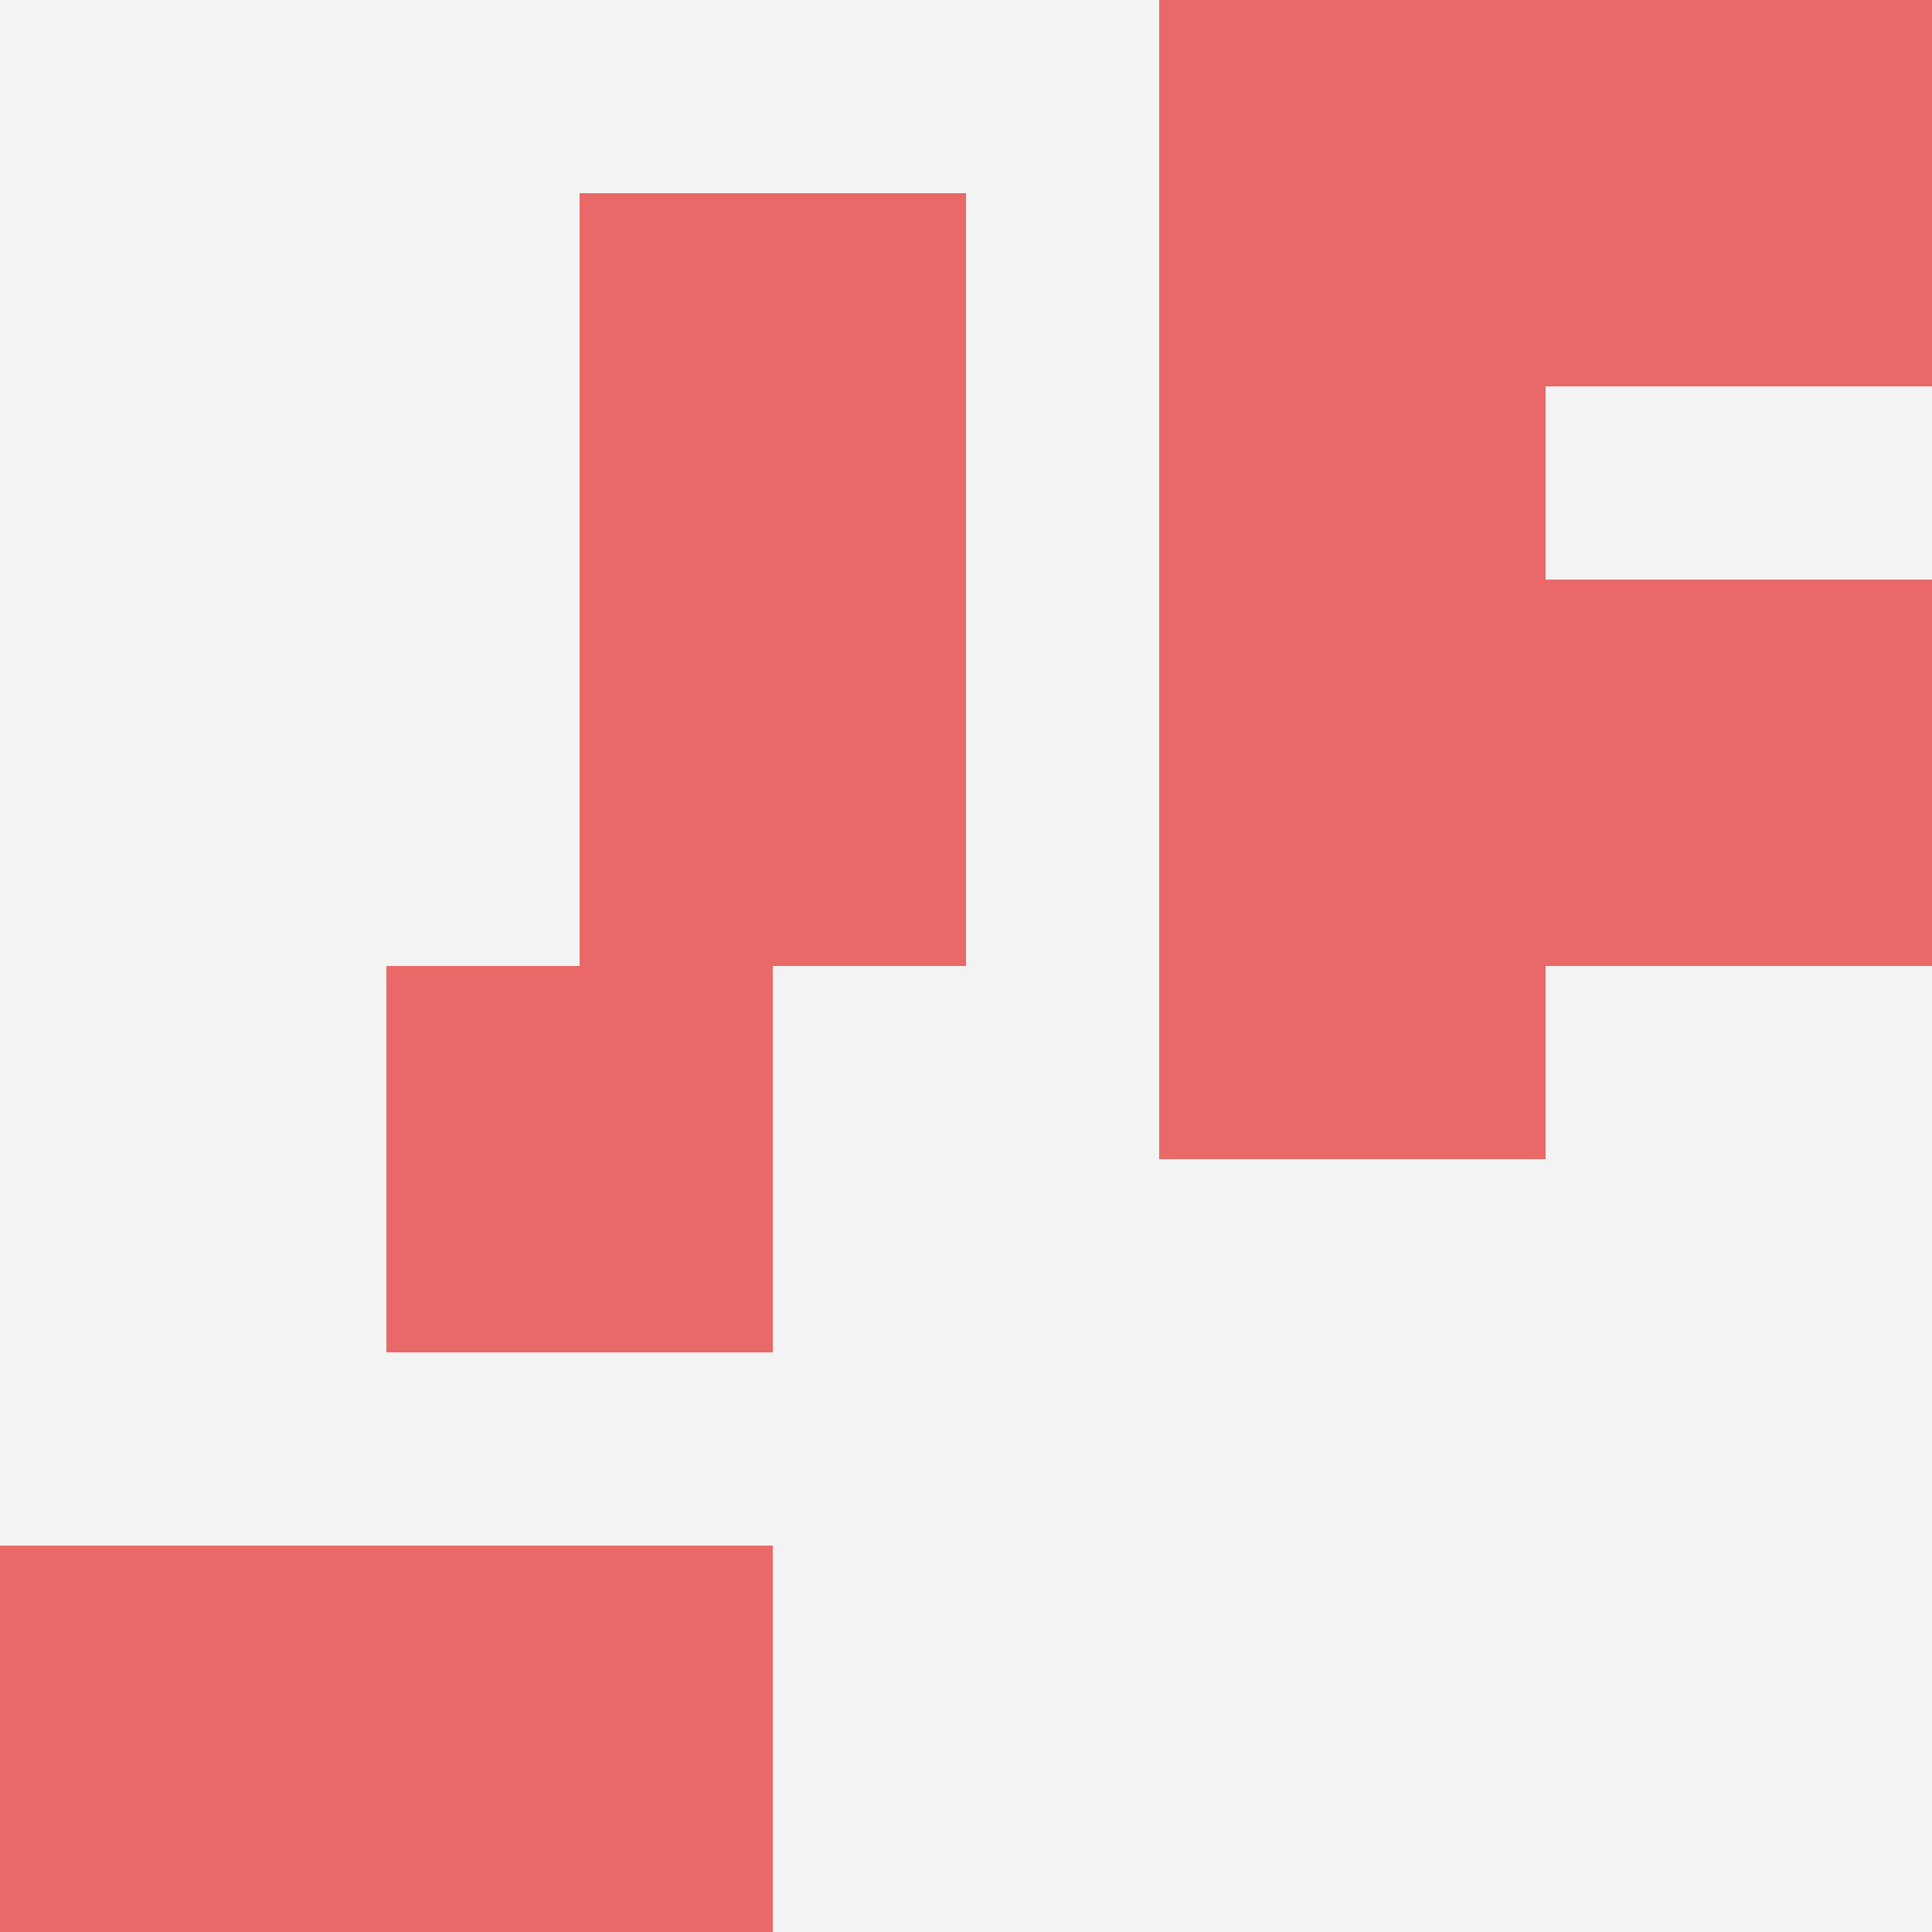
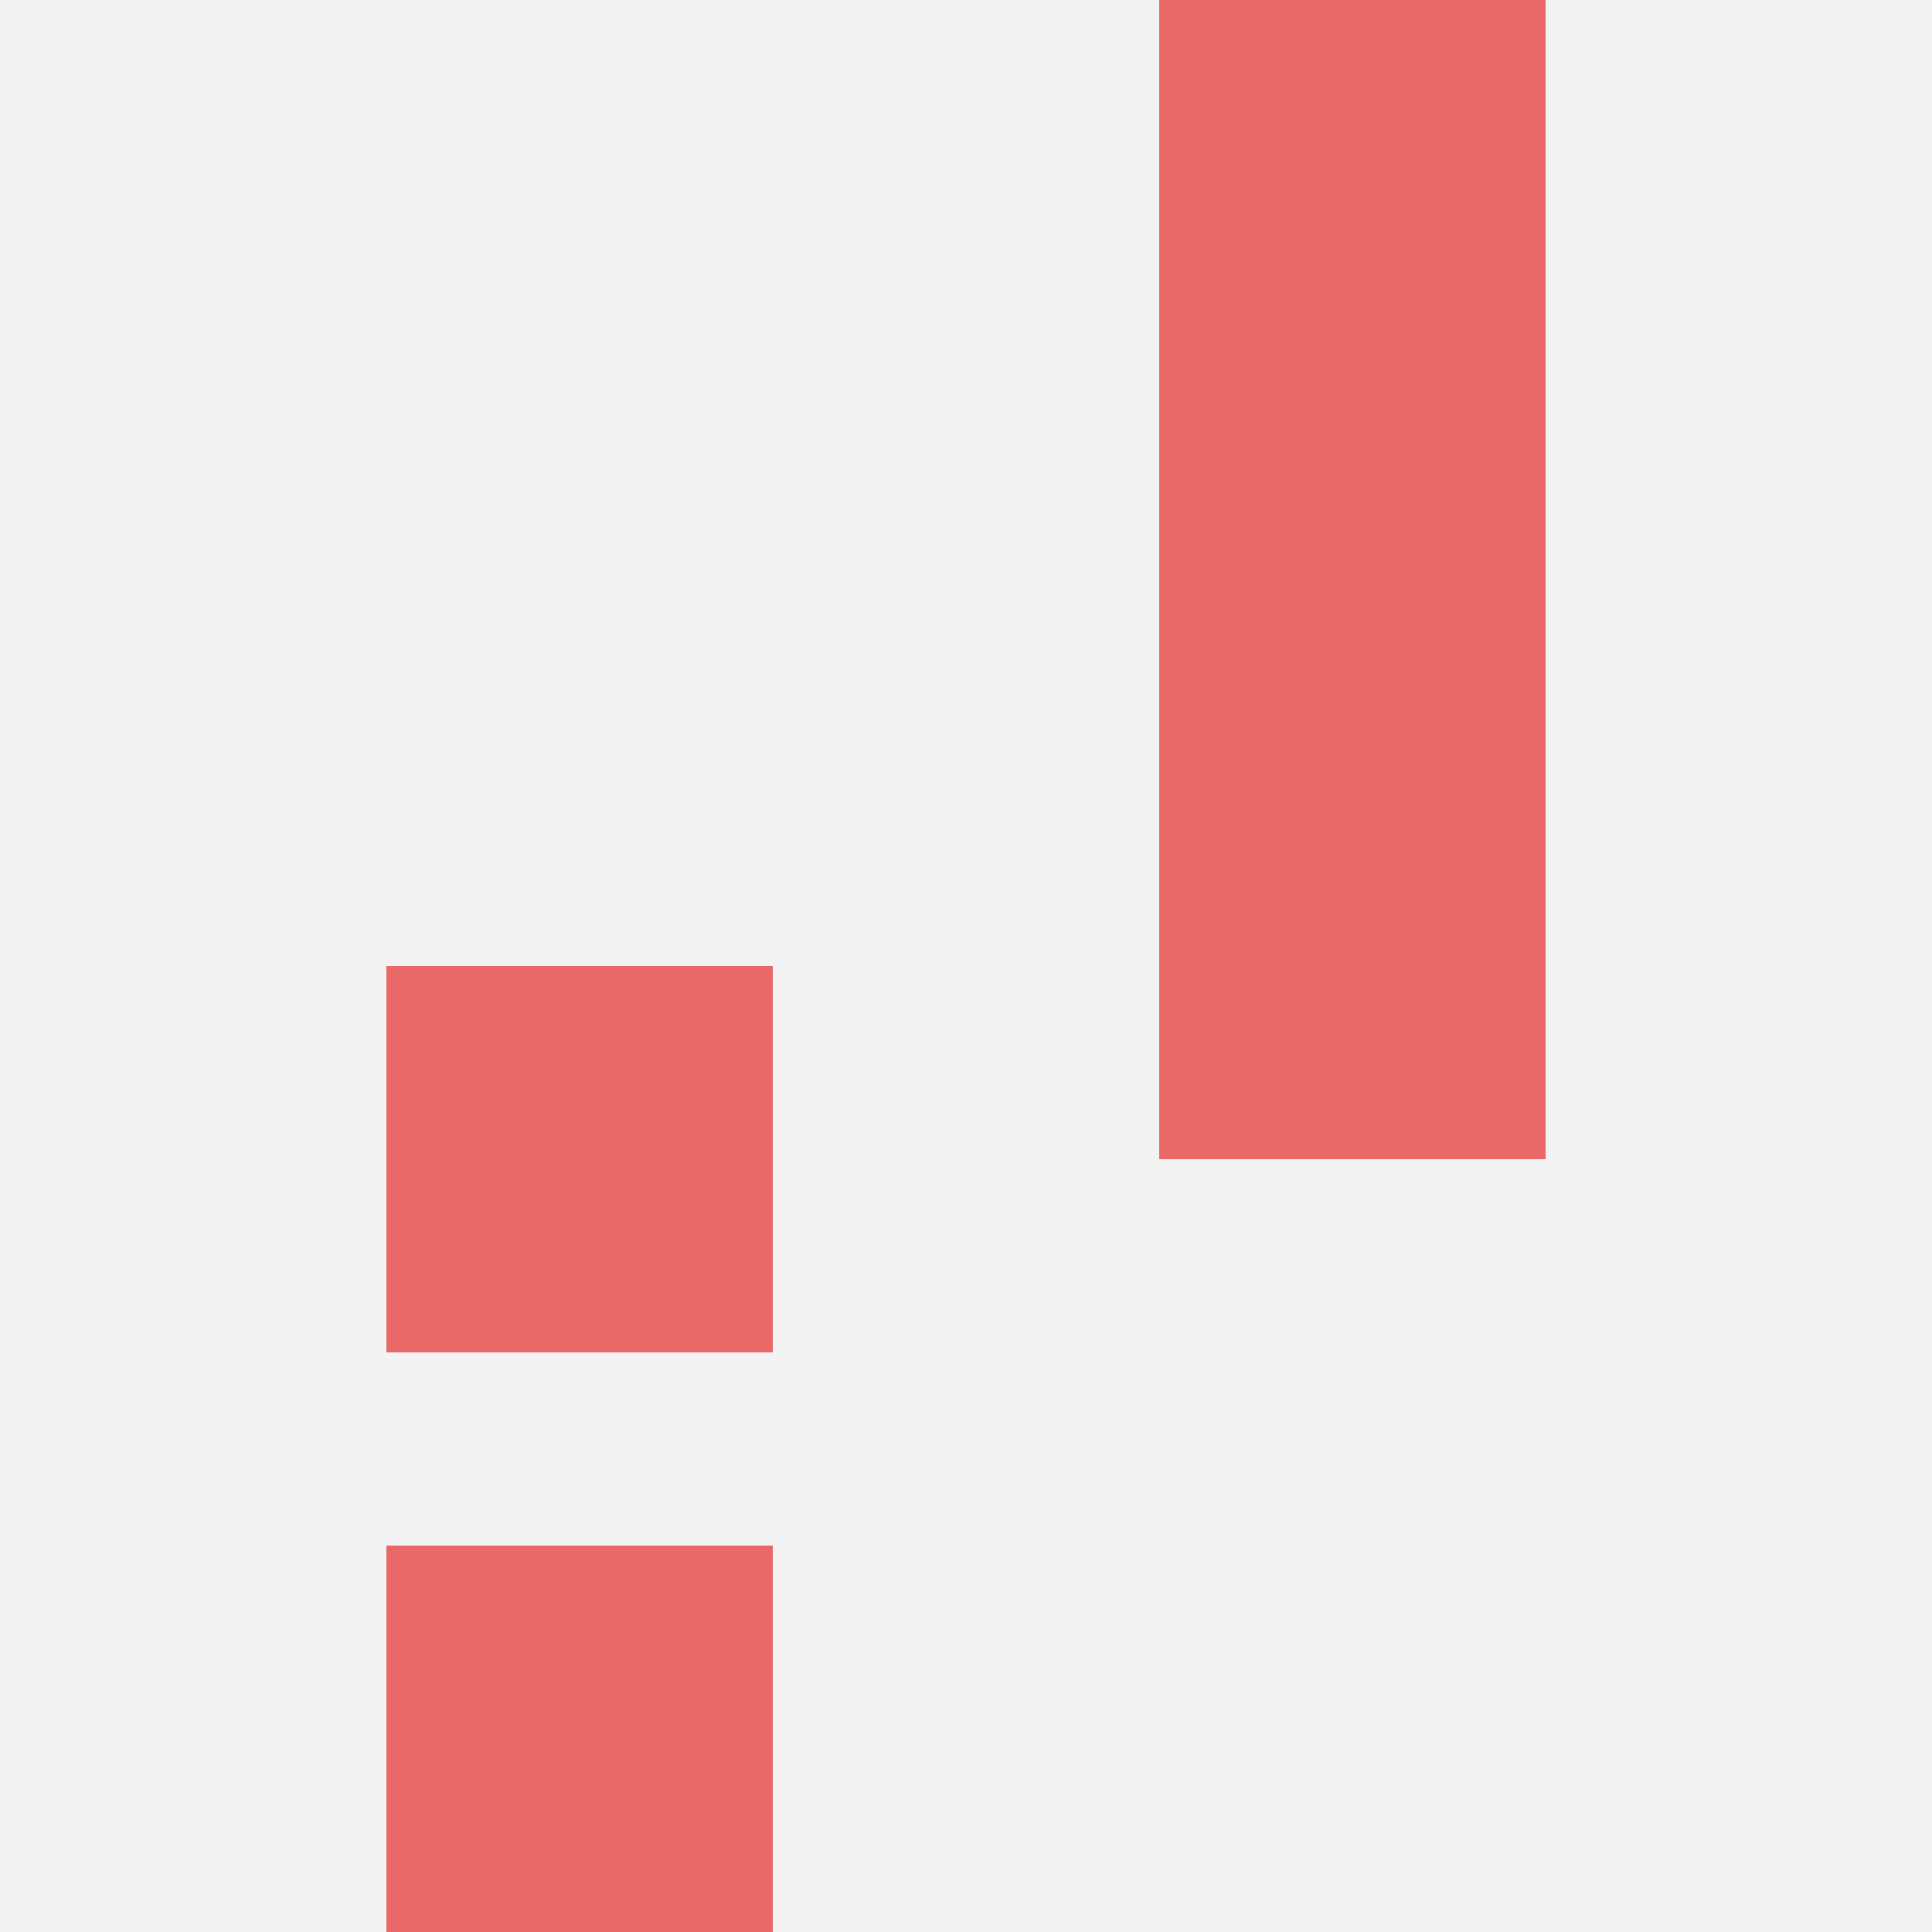
<svg xmlns="http://www.w3.org/2000/svg" id="ten-svg" preserveAspectRatio="xMinYMin meet" viewBox="0 0 10 10">
  <rect x="0" y="0" width="10" height="10" fill="#F3F3F3" />
  <rect class="t" x="6" y="4" />
  <rect class="t" x="2" y="5" />
-   <rect class="t" x="3" y="3" />
-   <rect class="t" x="3" y="1" />
  <rect class="t" x="2" y="8" />
  <rect class="t" x="6" y="0" />
-   <rect class="t" x="8" y="0" />
-   <rect class="t" x="0" y="8" />
-   <rect class="t" x="8" y="3" />
  <rect class="t" x="6" y="2" />
  <style>.t{width:2px;height:2px;fill:#E96868} #ten-svg{shape-rendering:crispedges;}</style>
</svg>